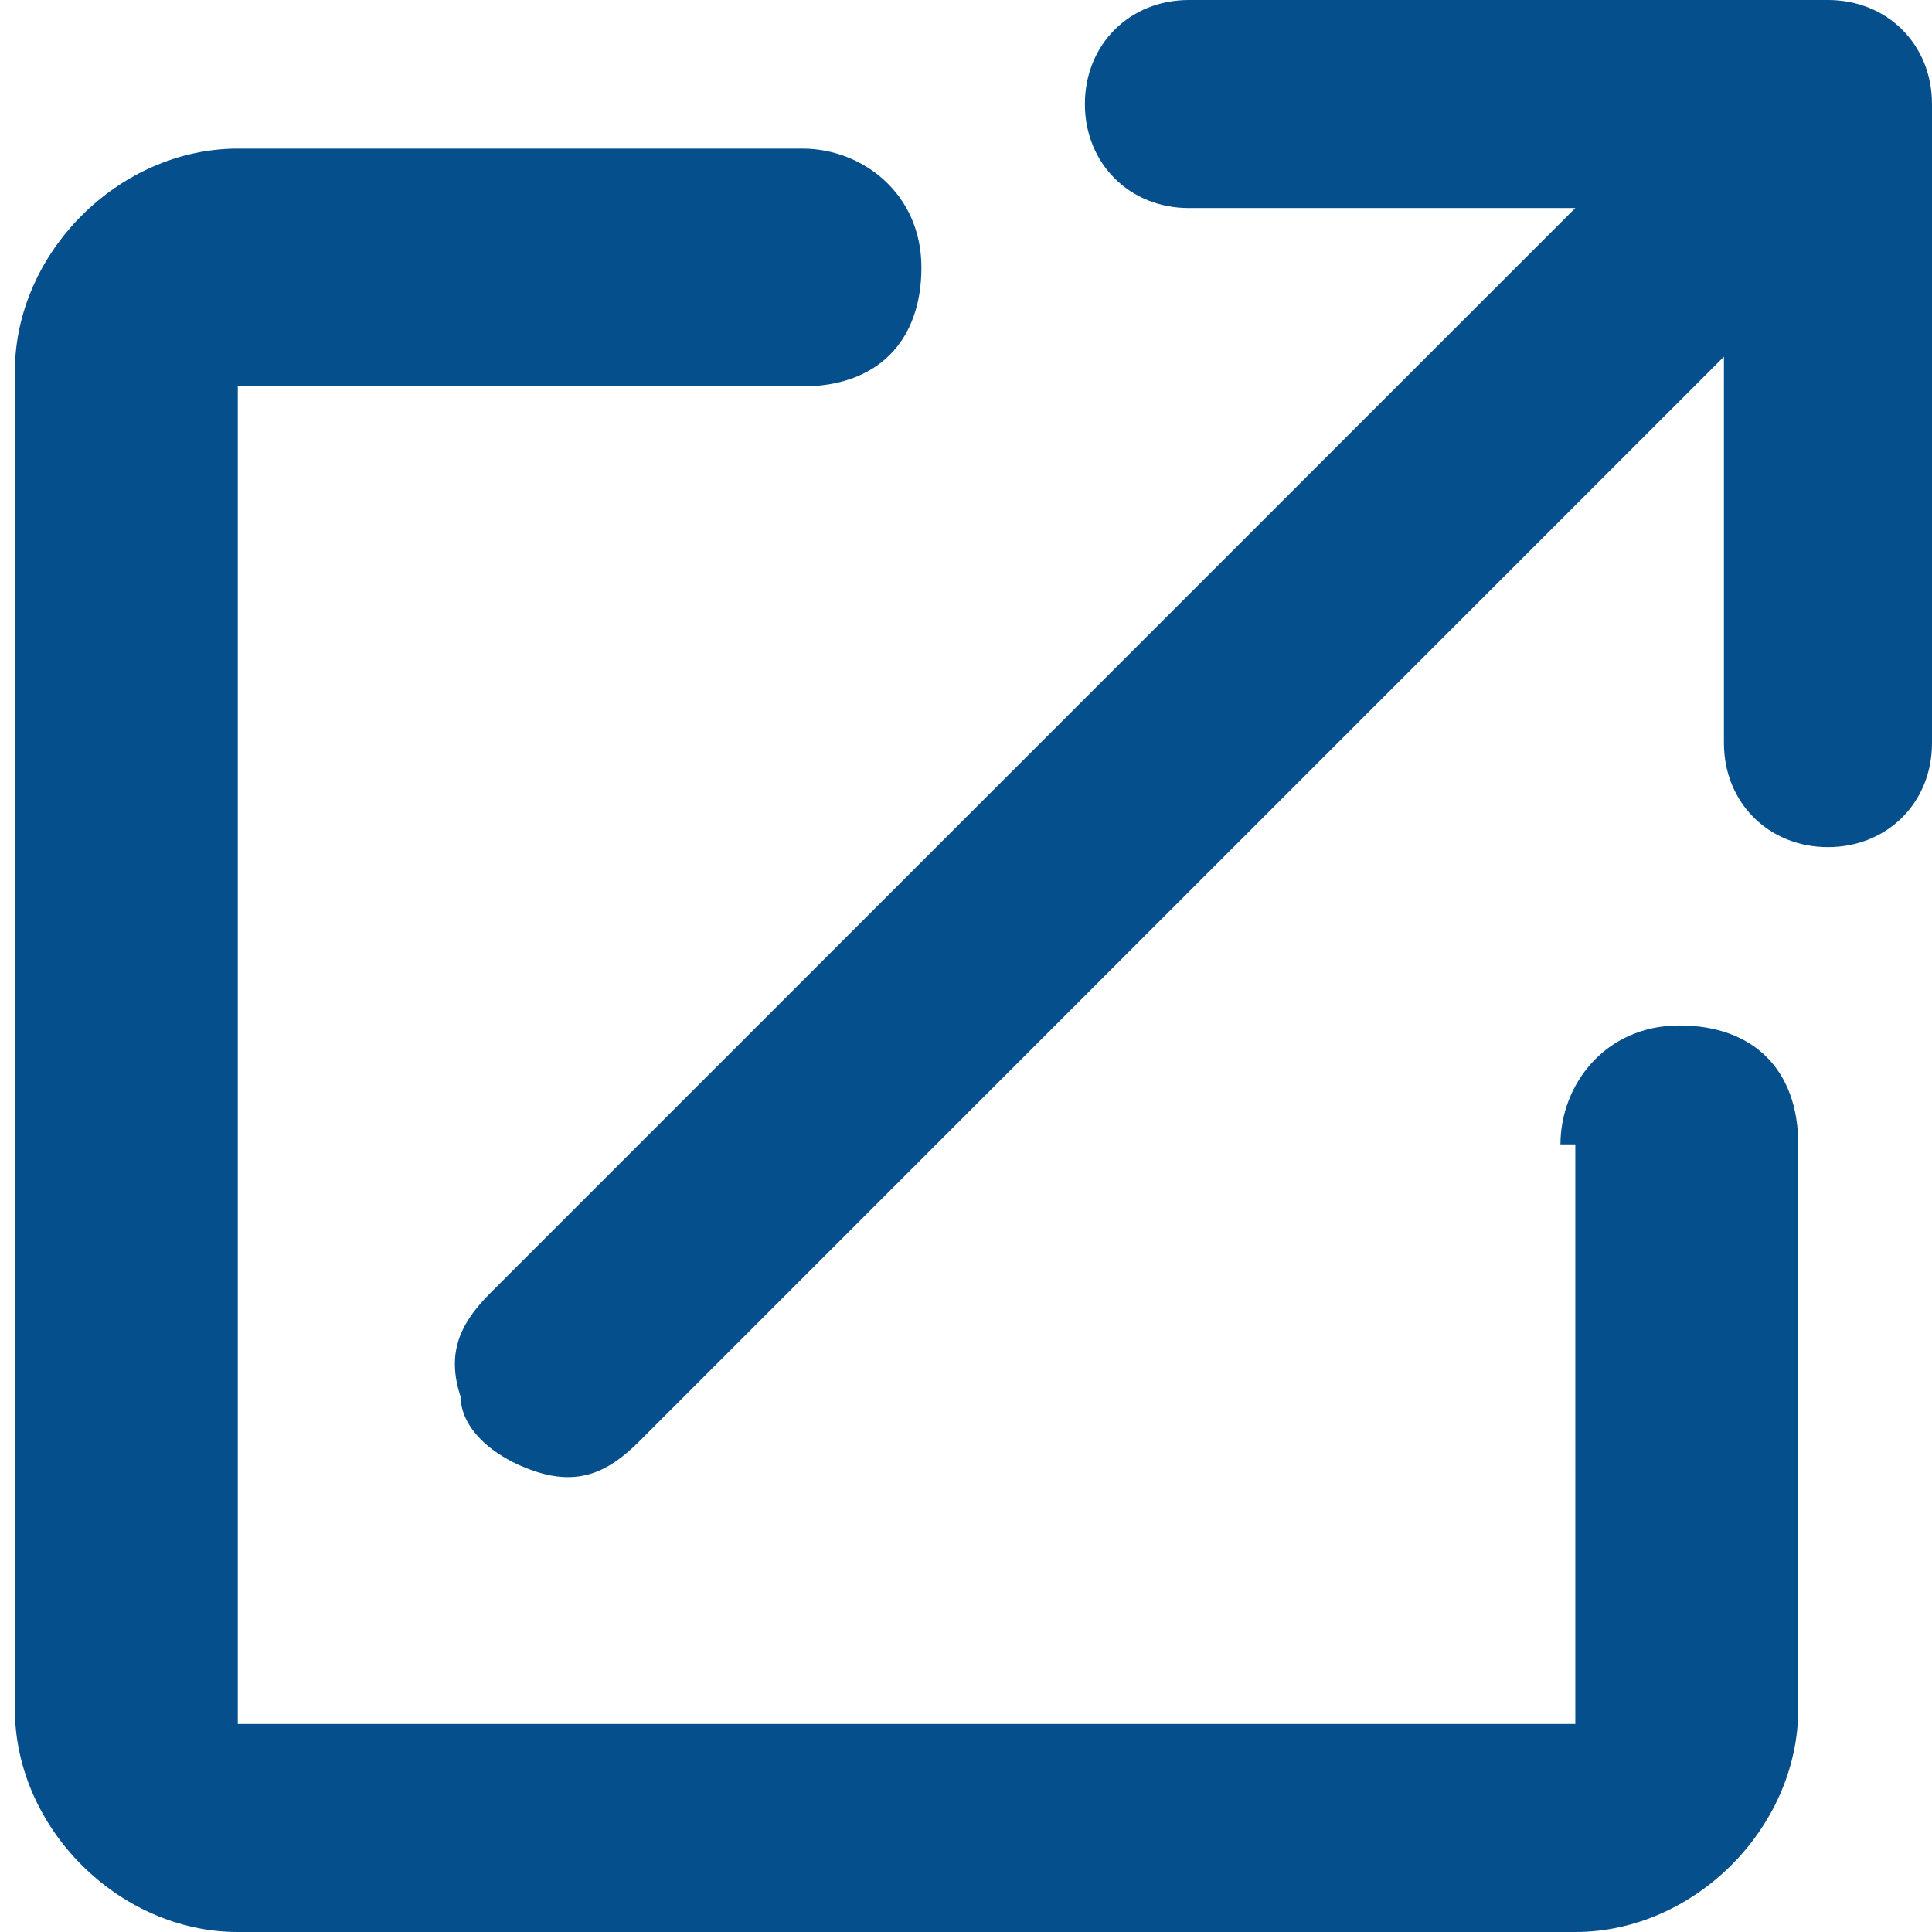
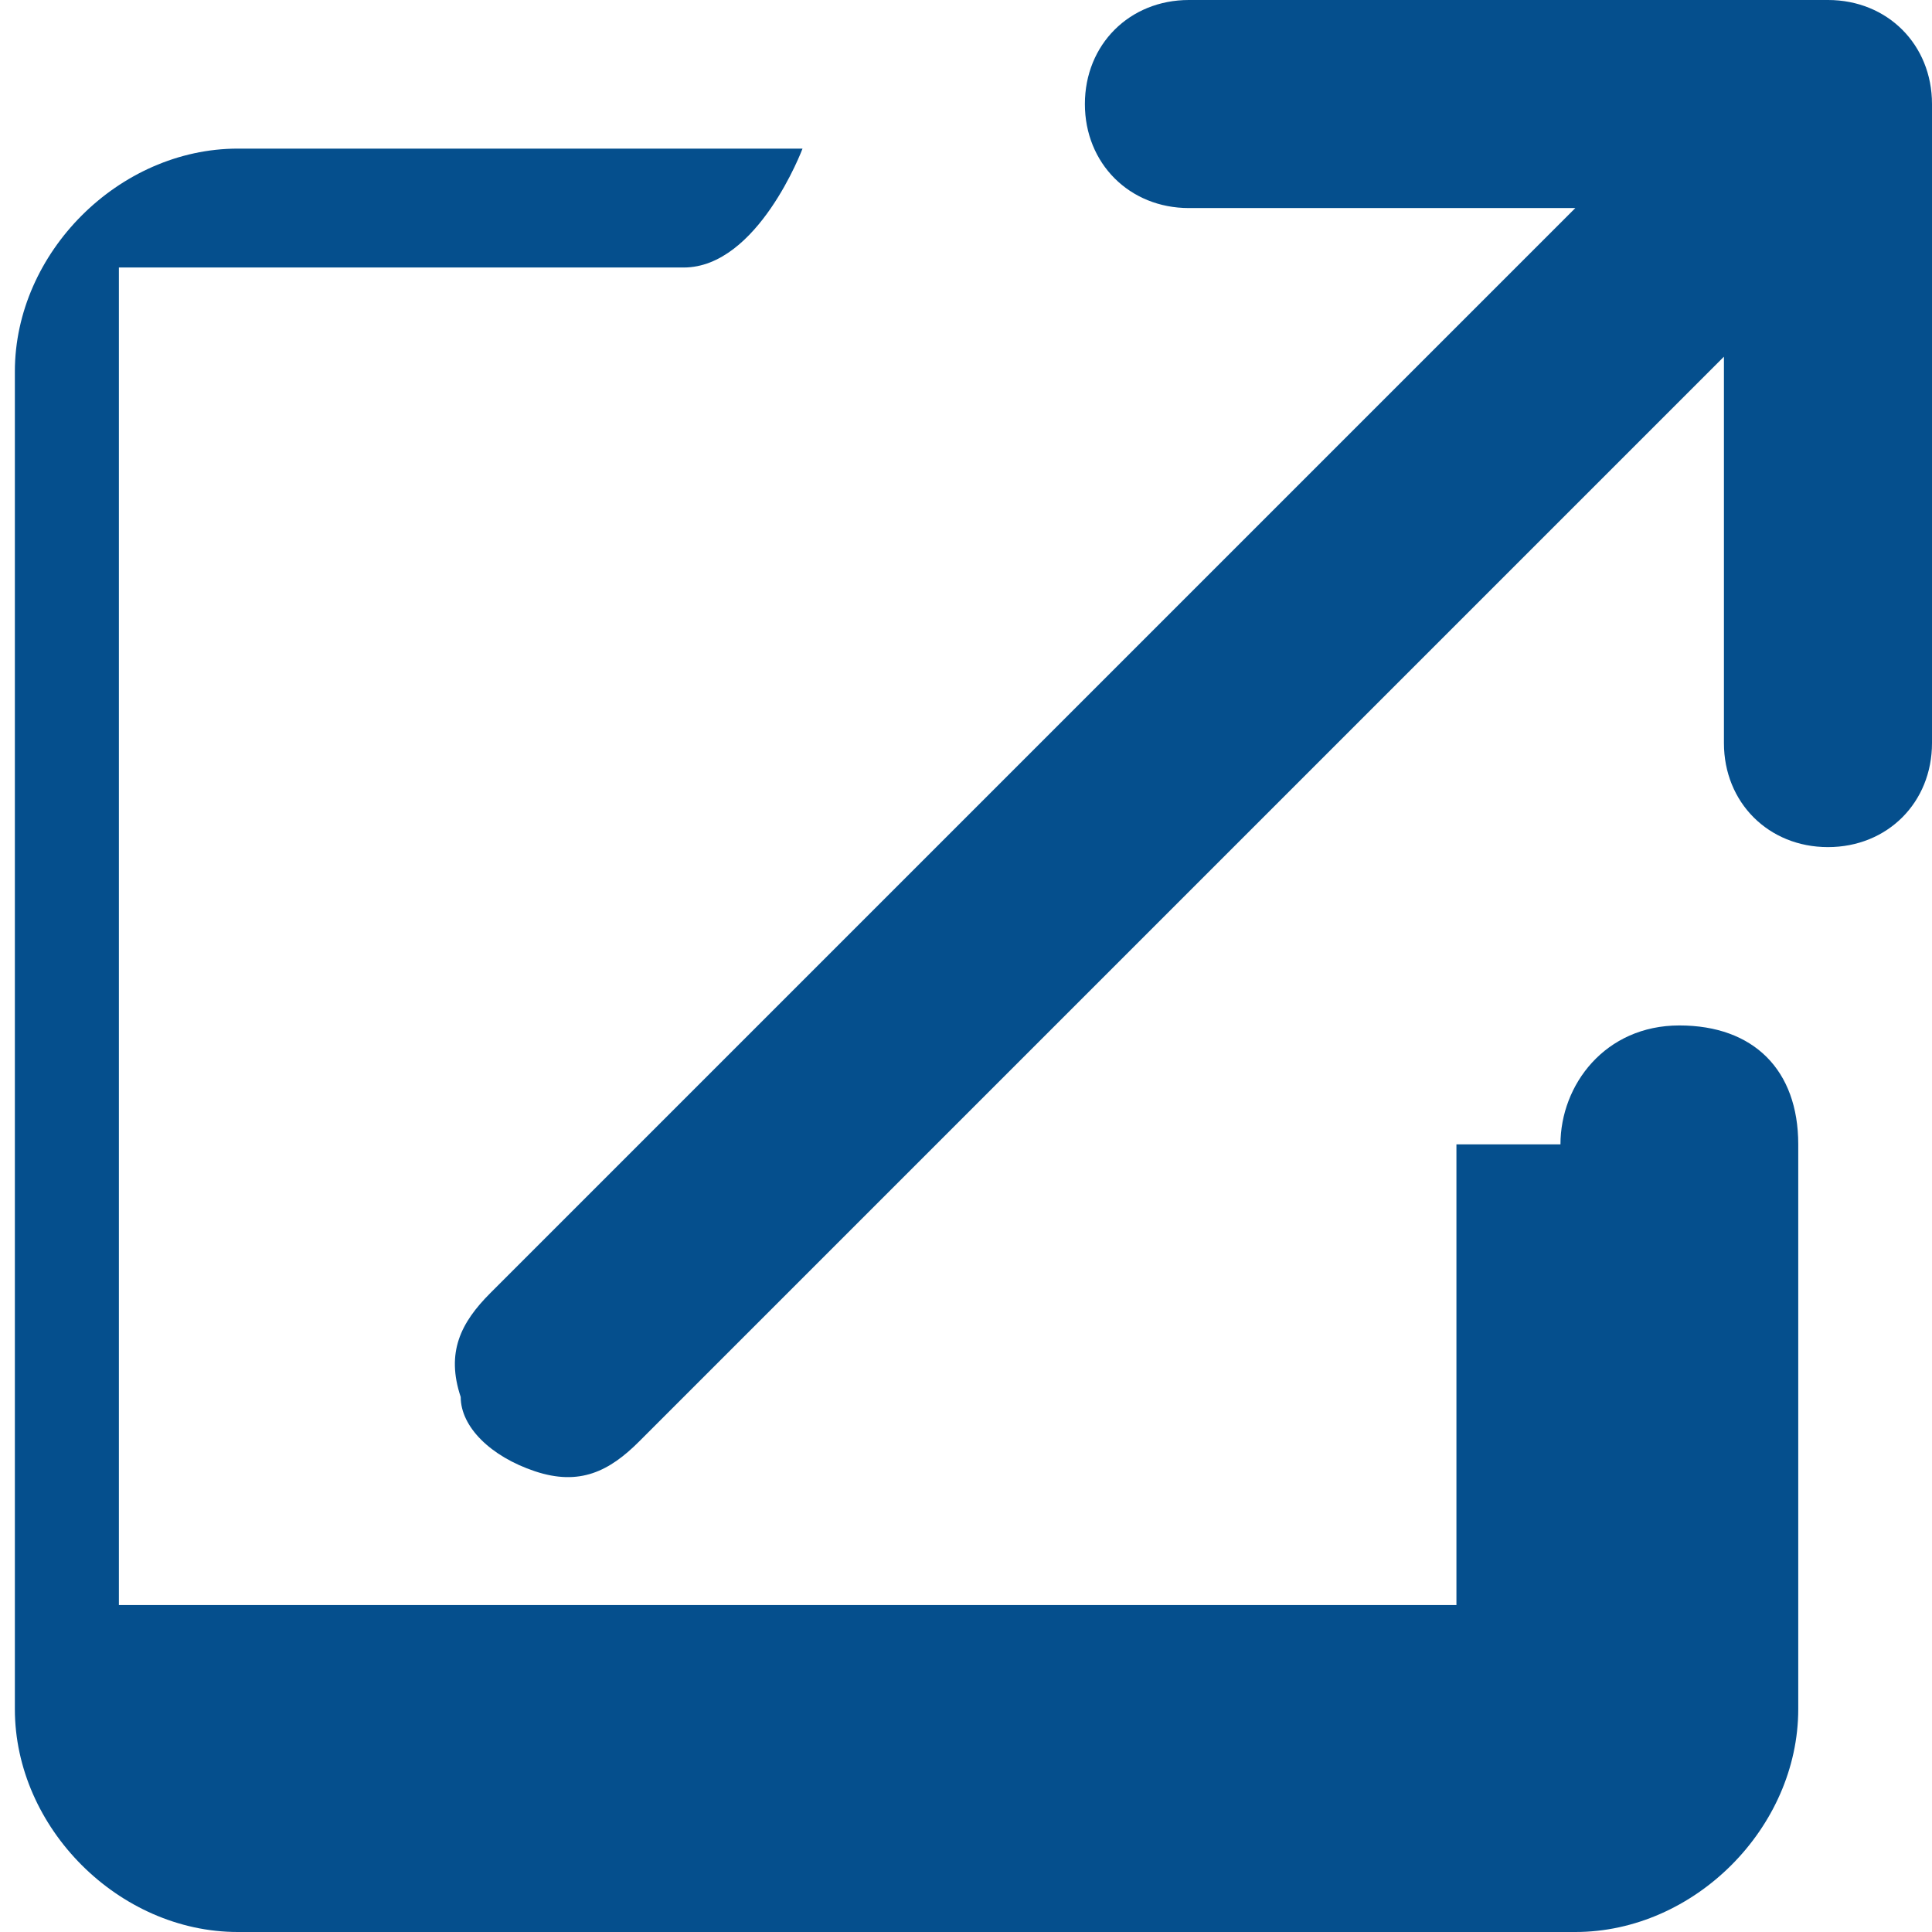
<svg xmlns="http://www.w3.org/2000/svg" version="1.1" id="Layer_1" x="0px" y="0px" viewBox="0 0 13 13" style="enable-background:new 0 0 13 13;" xml:space="preserve">
  <style type="text/css">
	.st0{fill:#054F8D;}
</style>
  <title>external-link copy</title>
  <desc>Created with Sketch.</desc>
  <g id="PROJETO">
    <g id="INSTITUCIONAL" transform="translate(-177, -1889)">
-       <path id="external-link-copy" class="st0" d="M188.6,1891.4l-7.3,7.3c-0.2,0.2-0.4,0.3-0.7,0.2c-0.3-0.1-0.5-0.3-0.5-0.5    c-0.1-0.3,0-0.5,0.2-0.7l7.3-7.3H185c-0.4,0-0.7-0.3-0.7-0.7s0.3-0.7,0.7-0.7h4.3c0.4,0,0.7,0.3,0.7,0.7v4.3    c0,0.4-0.3,0.7-0.7,0.7c-0.4,0-0.7-0.3-0.7-0.7V1891.4z M187.5,1896.7c0-0.4,0.3-0.8,0.8-0.8s0.8,0.3,0.8,0.8v3.8    c0,0.8-0.7,1.5-1.5,1.5h-9c-0.8,0-1.5-0.7-1.5-1.5v-9c0-0.8,0.7-1.5,1.5-1.5h3.8c0.4,0,0.8,0.3,0.8,0.8s-0.3,0.8-0.8,0.8h-3.8v9h9    V1896.7z" />
+       <path id="external-link-copy" class="st0" d="M188.6,1891.4l-7.3,7.3c-0.2,0.2-0.4,0.3-0.7,0.2c-0.3-0.1-0.5-0.3-0.5-0.5    c-0.1-0.3,0-0.5,0.2-0.7l7.3-7.3H185c-0.4,0-0.7-0.3-0.7-0.7s0.3-0.7,0.7-0.7h4.3c0.4,0,0.7,0.3,0.7,0.7v4.3    c0,0.4-0.3,0.7-0.7,0.7c-0.4,0-0.7-0.3-0.7-0.7V1891.4z M187.5,1896.7c0-0.4,0.3-0.8,0.8-0.8s0.8,0.3,0.8,0.8v3.8    c0,0.8-0.7,1.5-1.5,1.5h-9c-0.8,0-1.5-0.7-1.5-1.5v-9c0-0.8,0.7-1.5,1.5-1.5h3.8s-0.3,0.8-0.8,0.8h-3.8v9h9    V1896.7z" />
    </g>
  </g>
</svg>